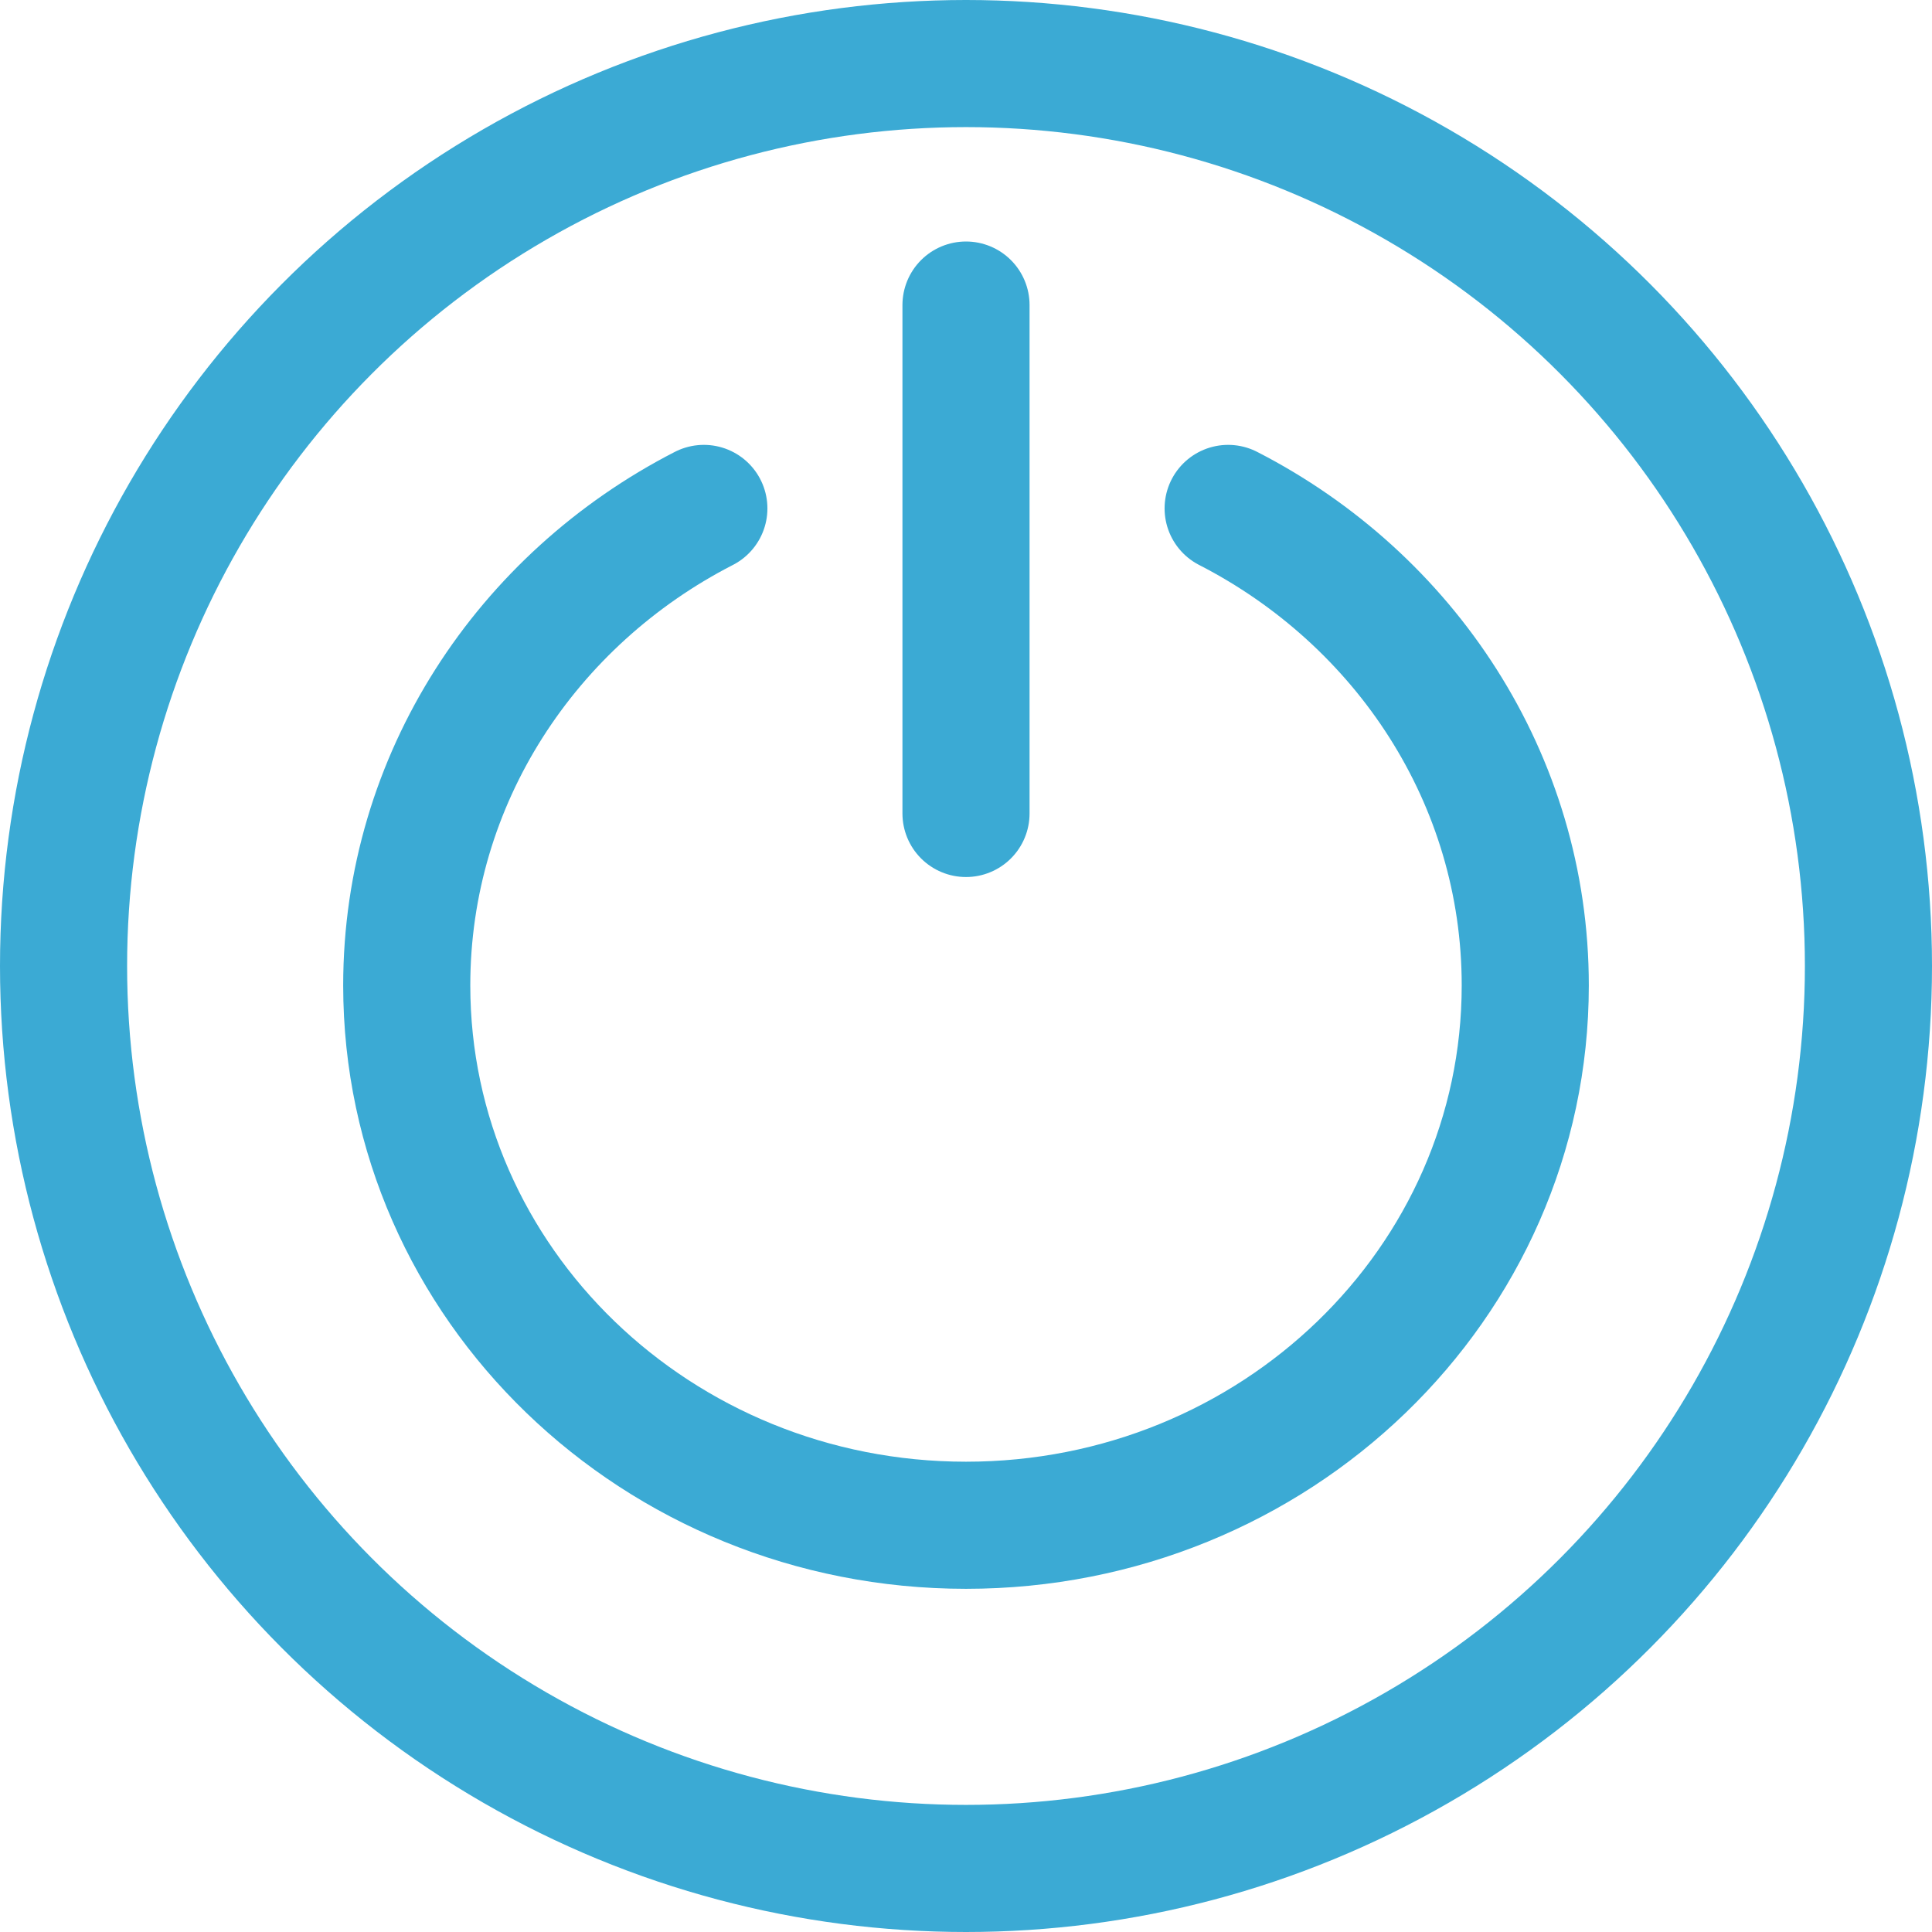
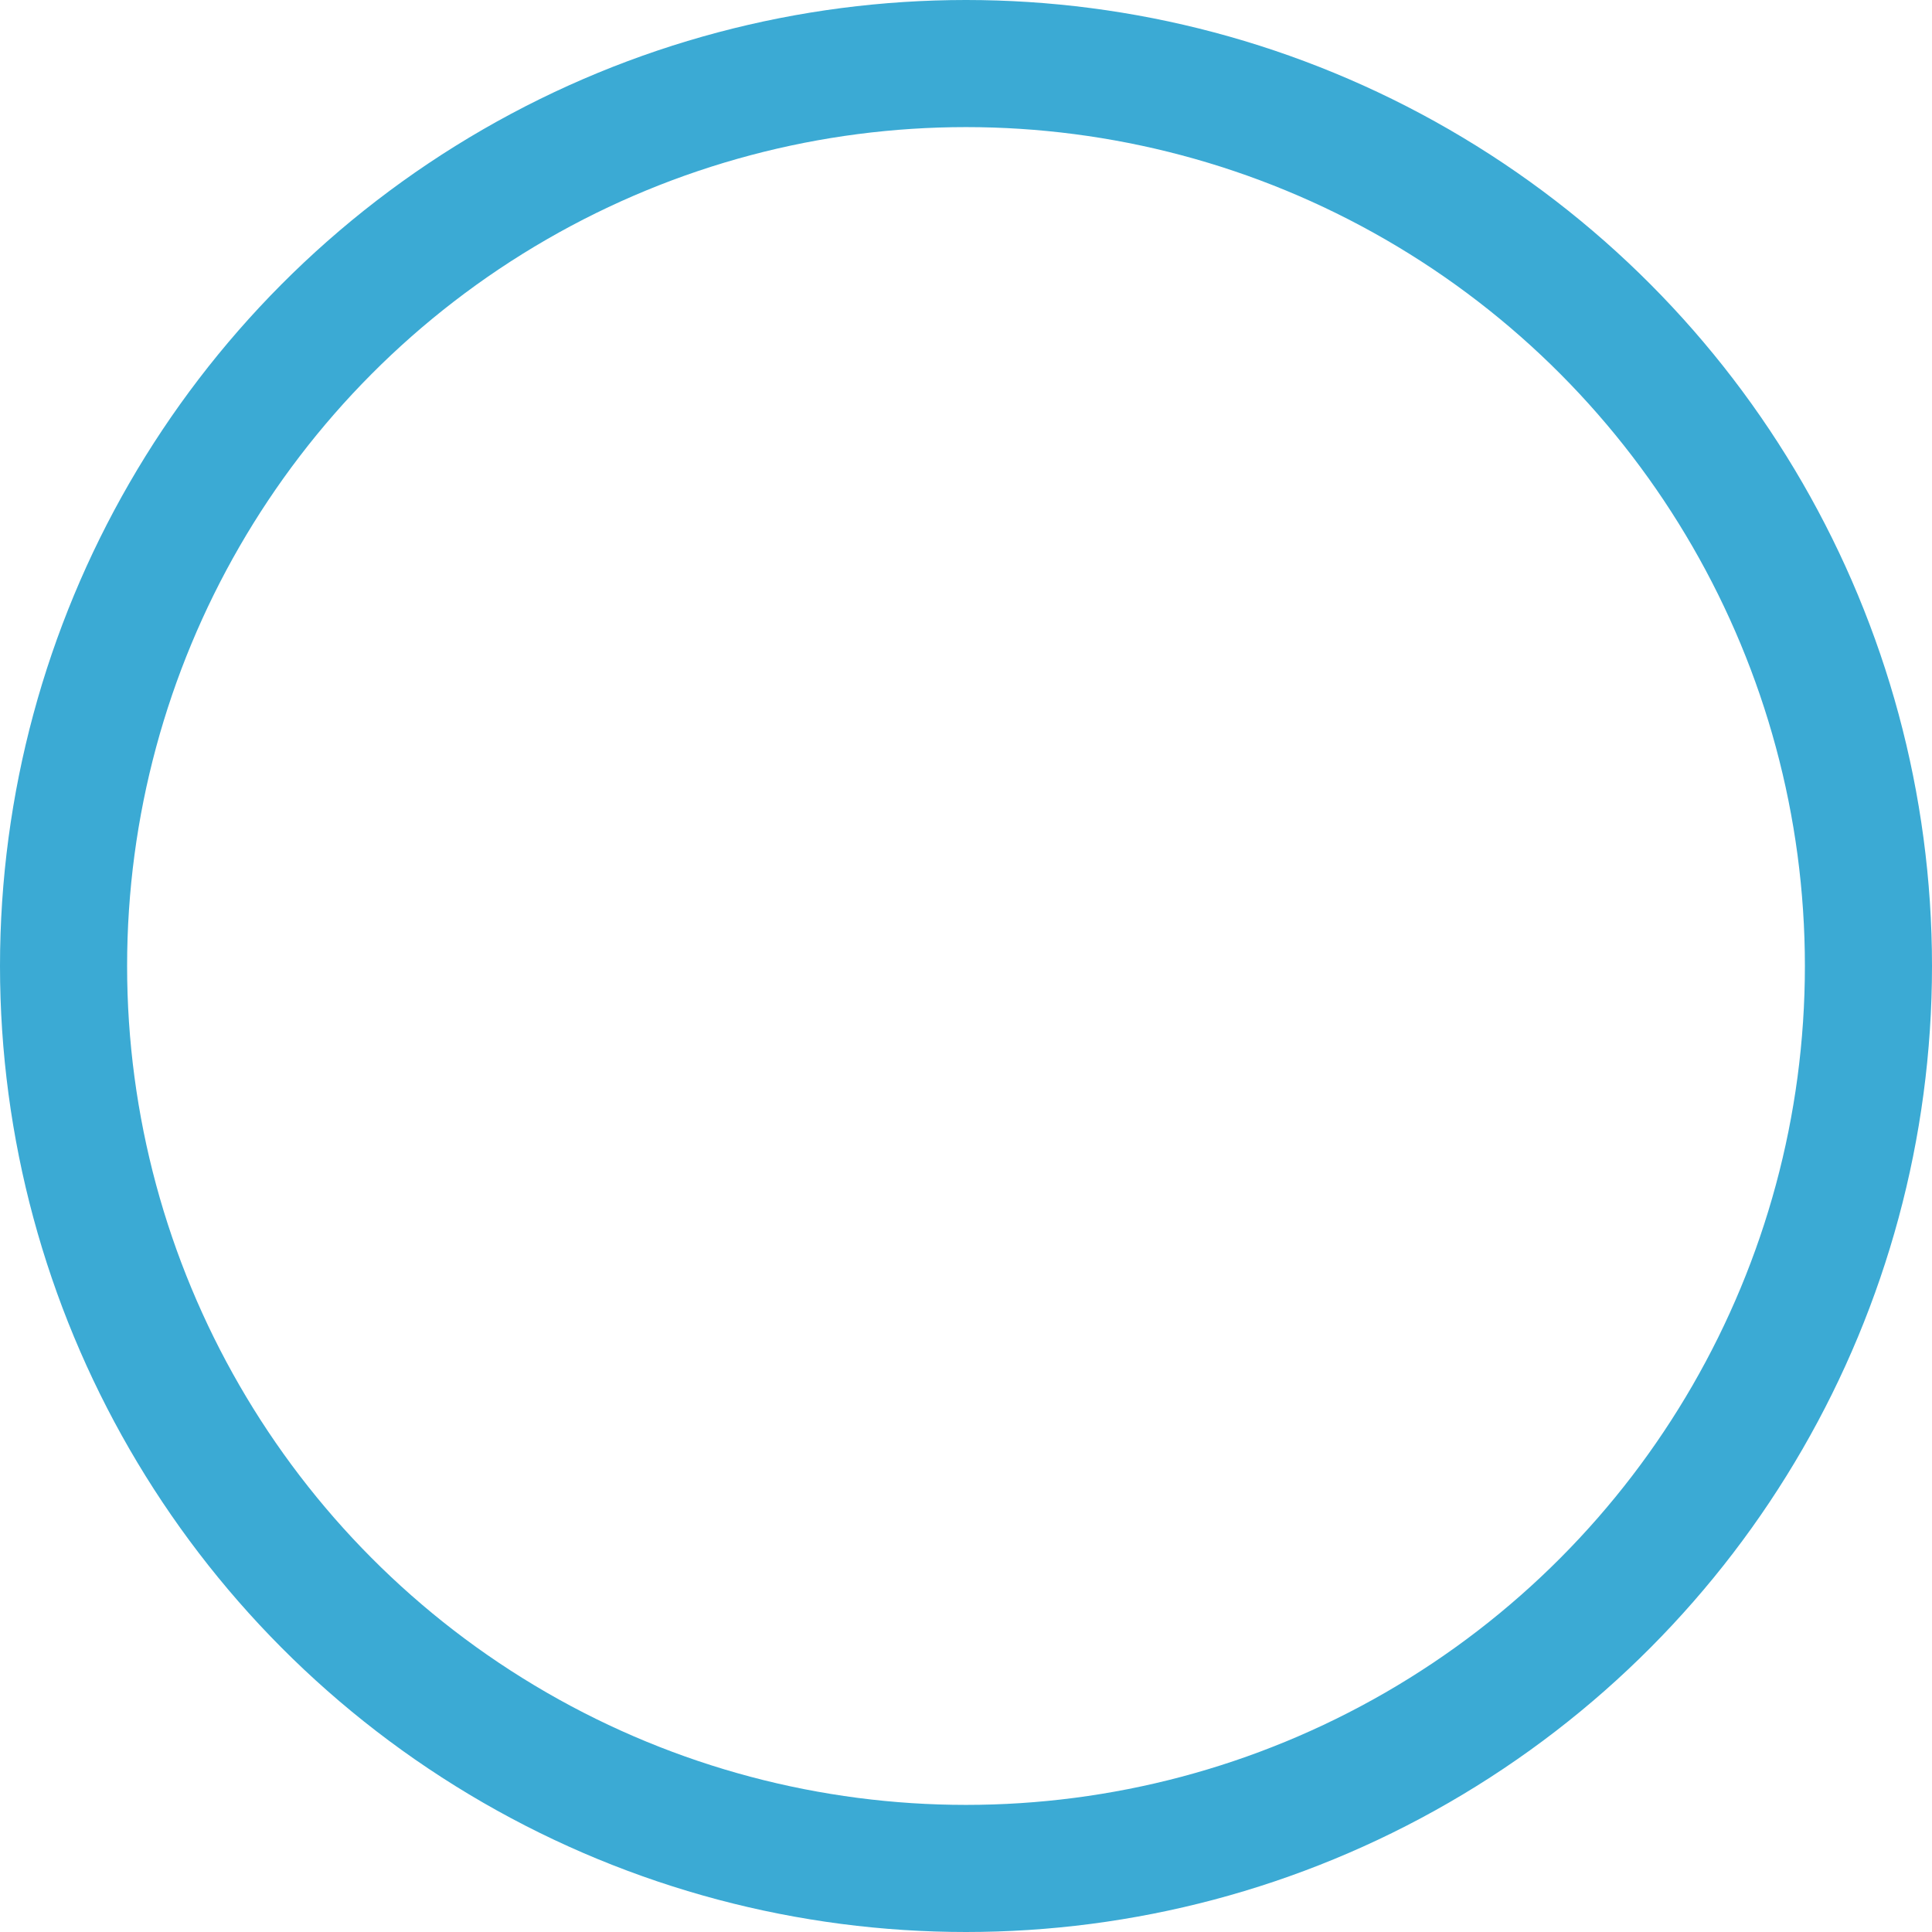
<svg xmlns="http://www.w3.org/2000/svg" width="38" height="38" viewBox="0 0 38 38" fill="none">
-   <path d="M13.844 10C10.367 11.784 8 15.316 8 19.382C8 25.246 12.925 30 19 30C25.075 30 30 25.246 30 19.382C30 15.316 27.633 11.784 24.156 10" stroke="#3BAAD4" stroke-width="2.5" stroke-linecap="round" />
-   <path d="M19 6L19 16" stroke="#3BAAD4" stroke-width="2.5" stroke-linecap="round" />
  <circle cx="19" cy="19" r="17.75" stroke="#3BAAD4" stroke-width="2.5" />
</svg>